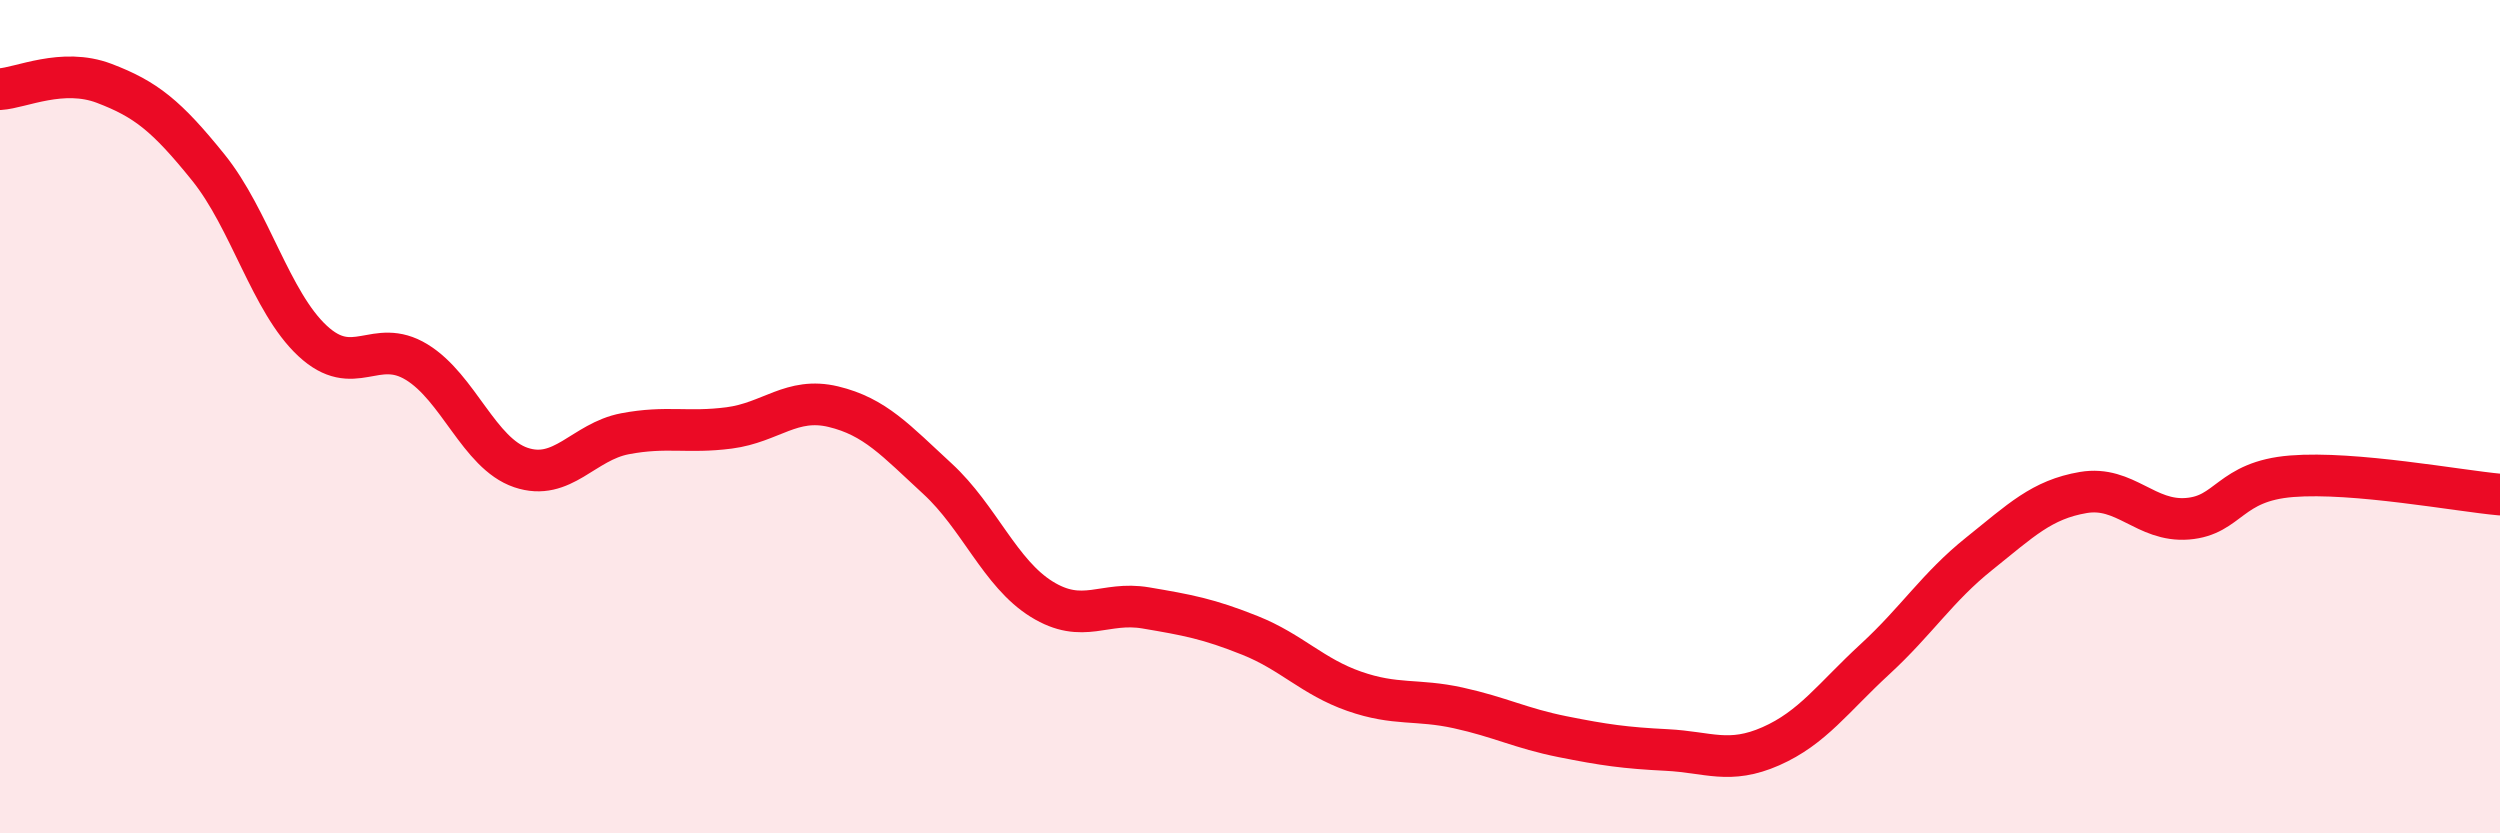
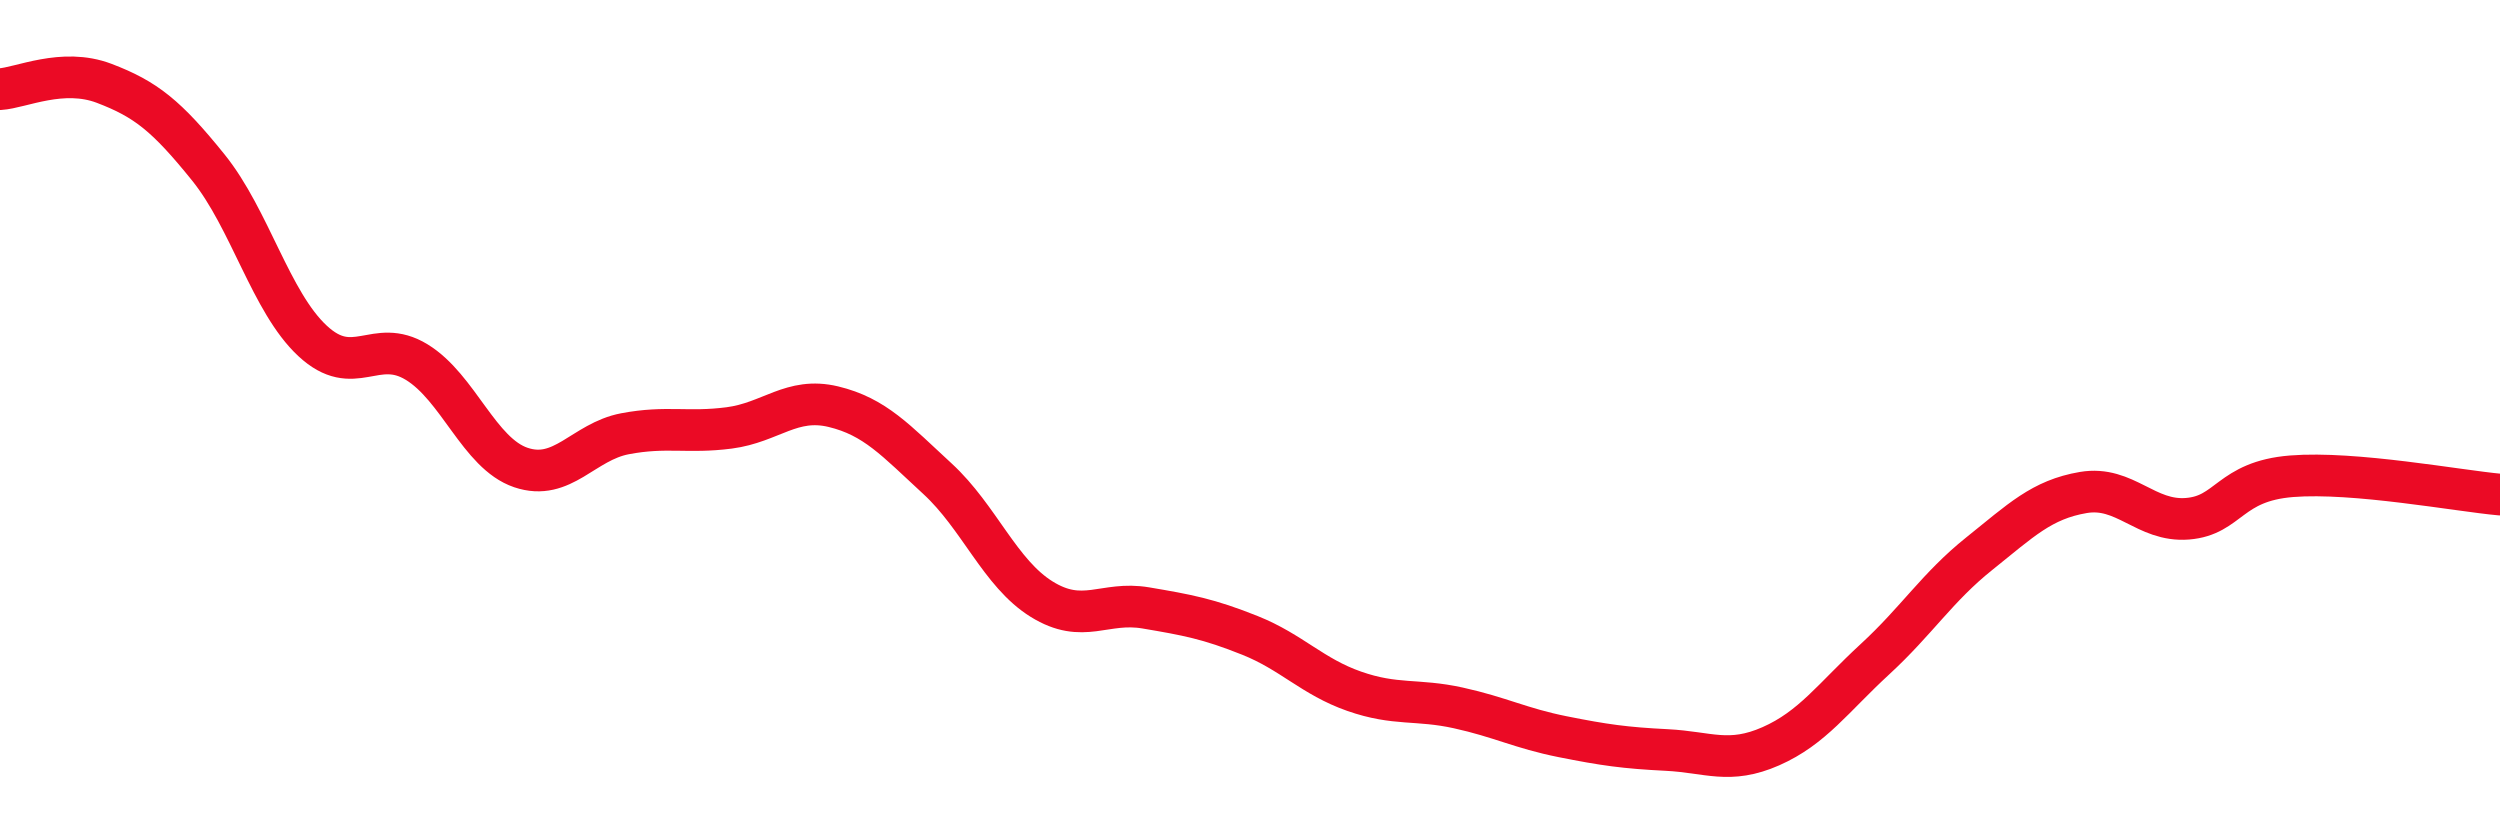
<svg xmlns="http://www.w3.org/2000/svg" width="60" height="20" viewBox="0 0 60 20">
-   <path d="M 0,2.14 C 0.5,2.11 1.5,1.62 2.5,2 C 3.5,2.38 4,2.78 5,4.02 C 6,5.26 6.5,7.25 7.5,8.18 C 8.5,9.11 9,8.08 10,8.69 C 11,9.3 11.5,10.88 12.5,11.22 C 13.5,11.56 14,10.6 15,10.41 C 16,10.22 16.5,10.4 17.5,10.27 C 18.5,10.14 19,9.52 20,9.76 C 21,10 21.5,10.57 22.5,11.49 C 23.5,12.41 24,13.76 25,14.38 C 26,15 26.5,14.42 27.5,14.59 C 28.5,14.76 29,14.85 30,15.25 C 31,15.65 31.5,16.24 32.5,16.59 C 33.5,16.94 34,16.77 35,16.99 C 36,17.21 36.5,17.48 37.5,17.68 C 38.5,17.88 39,17.95 40,18 C 41,18.05 41.5,18.35 42.5,17.91 C 43.5,17.47 44,16.74 45,15.82 C 46,14.9 46.5,14.09 47.5,13.29 C 48.5,12.49 49,11.99 50,11.82 C 51,11.65 51.5,12.53 52.5,12.45 C 53.5,12.37 53.5,11.55 55,11.43 C 56.5,11.31 59,11.78 60,11.87L60 20L0 20Z" fill="#EB0A25" opacity="0.1" stroke-linecap="round" stroke-linejoin="round" />
  <path d="M 0,2.14 C 0.5,2.11 1.5,1.62 2.5,2 C 3.5,2.38 4,2.78 5,4.02 C 6,5.26 6.5,7.25 7.5,8.18 C 8.5,9.11 9,8.08 10,8.69 C 11,9.3 11.5,10.88 12.5,11.22 C 13.5,11.56 14,10.6 15,10.41 C 16,10.22 16.5,10.4 17.5,10.27 C 18.5,10.14 19,9.52 20,9.76 C 21,10 21.5,10.57 22.5,11.49 C 23.5,12.41 24,13.76 25,14.38 C 26,15 26.5,14.42 27.5,14.59 C 28.5,14.76 29,14.85 30,15.25 C 31,15.65 31.5,16.24 32.5,16.59 C 33.5,16.94 34,16.77 35,16.99 C 36,17.21 36.5,17.48 37.5,17.68 C 38.5,17.88 39,17.95 40,18 C 41,18.05 41.5,18.35 42.5,17.91 C 43.5,17.47 44,16.74 45,15.82 C 46,14.9 46.5,14.09 47.5,13.29 C 48.5,12.49 49,11.99 50,11.82 C 51,11.65 51.5,12.53 52.5,12.45 C 53.5,12.37 53.5,11.55 55,11.43 C 56.5,11.31 59,11.78 60,11.87" stroke="#EB0A25" stroke-width="1" fill="none" stroke-linecap="round" stroke-linejoin="round" />
</svg>